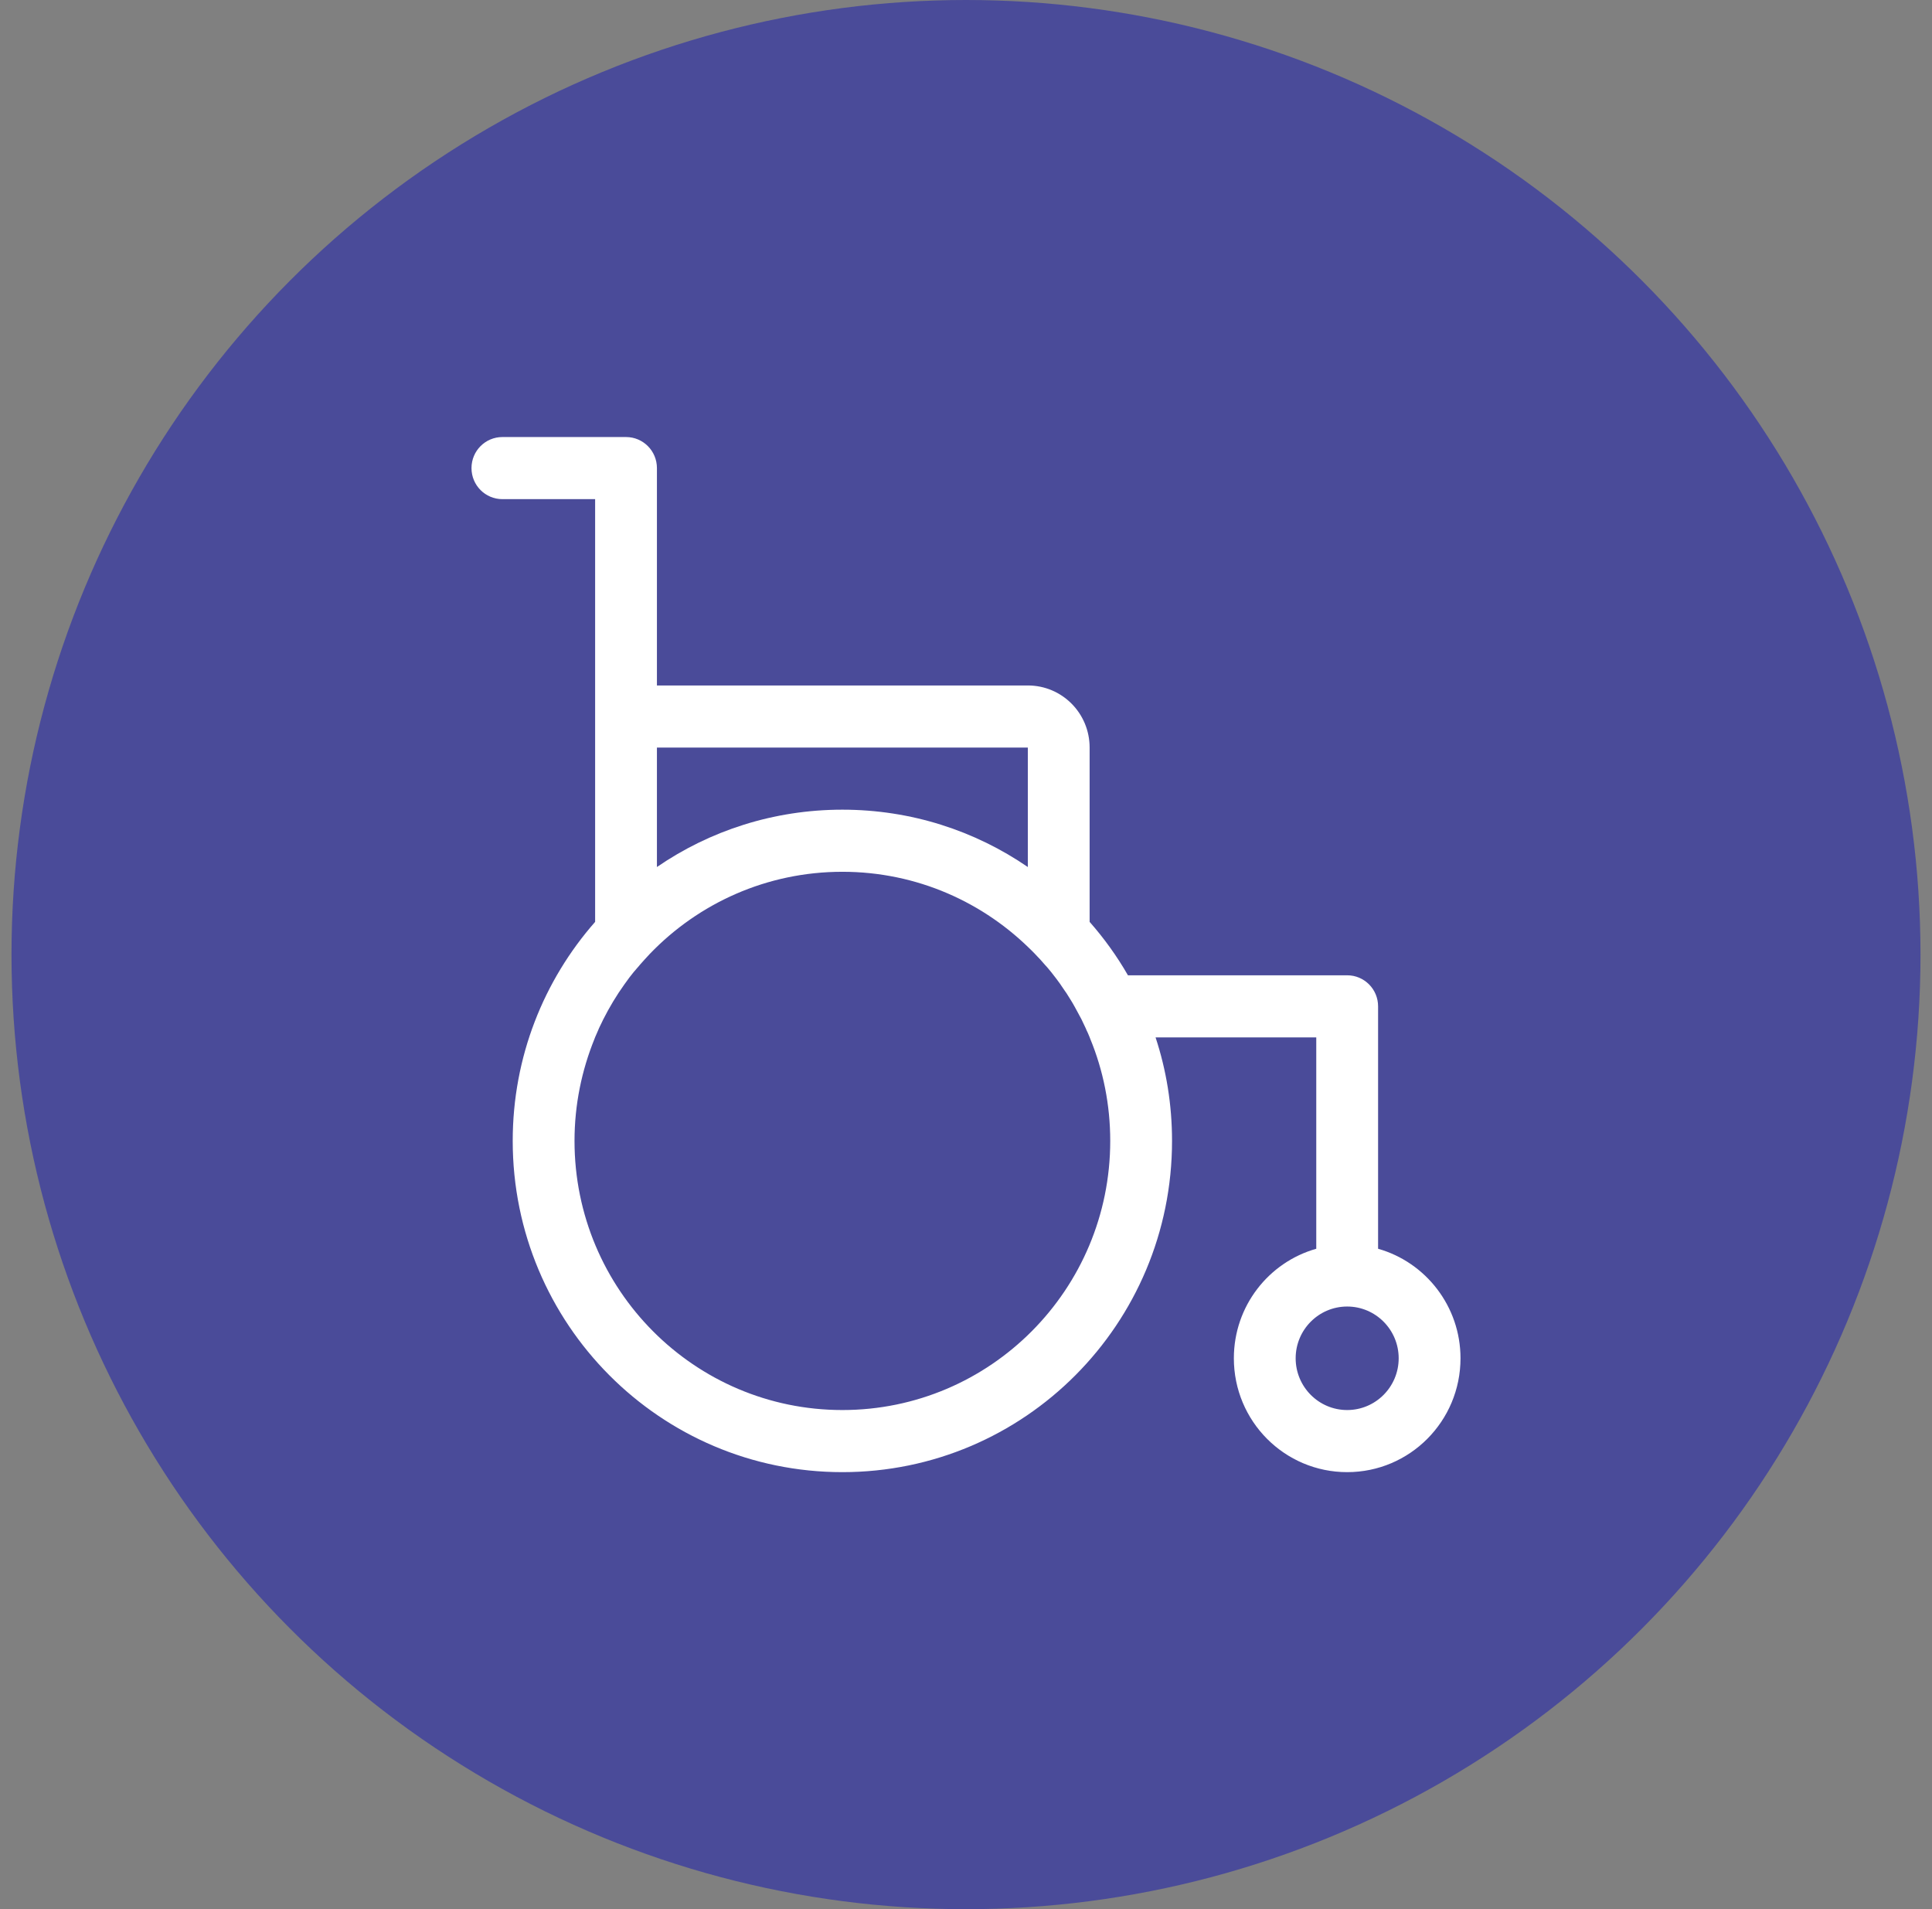
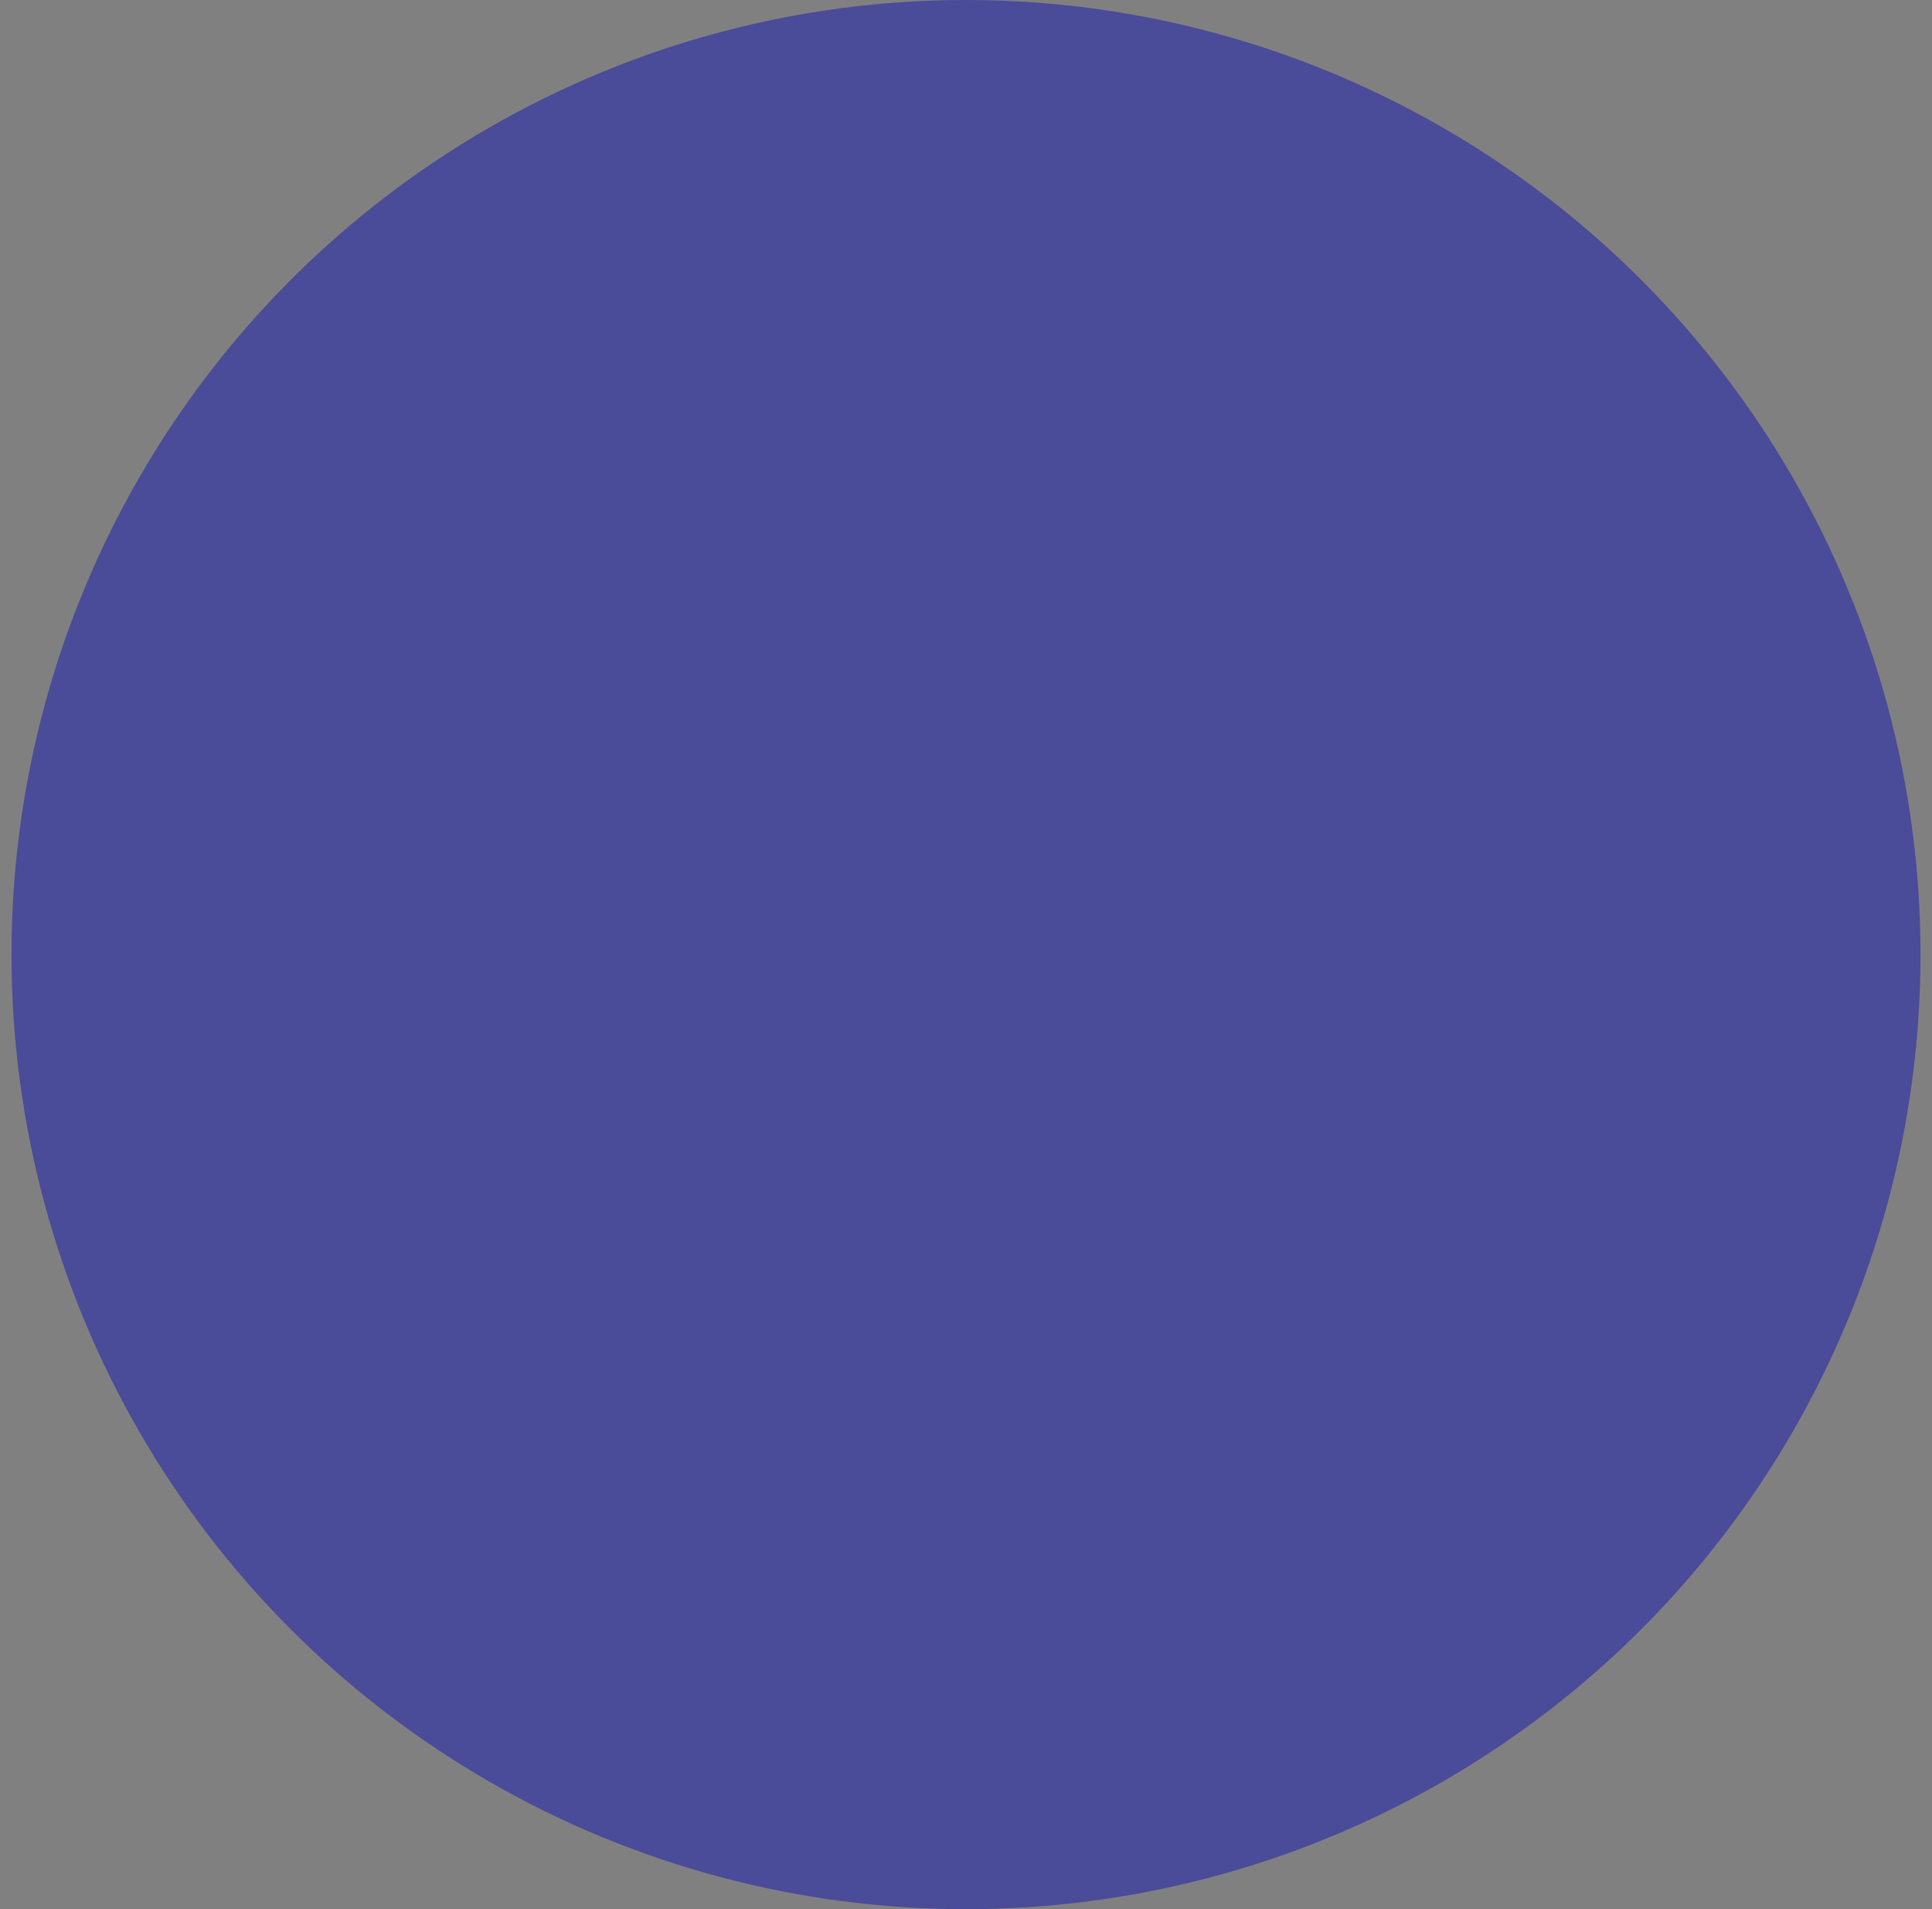
<svg xmlns="http://www.w3.org/2000/svg" width="84" height="83" viewBox="0 0 84 83" fill="none">
  <rect x="0" y="0" width="84" height="83" fill="#808080" stroke="none" />
  <circle cx="42" cy="41.5" r="41.5" fill="#4A4B99" />
  <g clip-path="url(#clip0_0_1)">
-     <path fill-rule="evenodd" clip-rule="evenodd" d="M50.958 49.6C50.958 57.556 44.544 64 36.625 64C28.706 64 22.292 57.556 22.292 49.6C22.292 45.946 23.644 42.616 25.875 40.078V21.7H21.844C21.1 21.7 20.5 21.097 20.5 20.35C20.5 19.603 21.1 19 21.844 19H27.219C27.962 19 28.562 19.603 28.562 20.35V29.8H44.688C46.175 29.8 47.375 31.006 47.375 32.5V40.078C48.002 40.789 48.566 41.572 49.041 42.4H58.573C59.316 42.4 59.917 43.003 59.917 43.75V54.289C61.986 54.874 63.5 56.791 63.5 59.05C63.5 61.786 61.296 64 58.573 64C55.85 64 53.646 61.786 53.646 59.05C53.646 56.782 55.16 54.874 57.229 54.289V45.1H50.242C50.708 46.513 50.958 48.025 50.958 49.6ZM36.625 37.9C33.337 37.9 30.372 39.268 28.258 41.464C28.213 41.509 28.168 41.563 28.123 41.608L28.258 41.464C28.097 41.635 27.944 41.806 27.792 41.977L27.819 41.95C27.747 42.031 27.685 42.112 27.613 42.193L27.792 41.977C27.712 42.067 27.64 42.157 27.559 42.256L27.604 42.193C27.443 42.391 27.29 42.589 27.147 42.796C27.138 42.814 27.12 42.832 27.111 42.85L27.147 42.796C26.798 43.282 26.493 43.795 26.224 44.326C26.206 44.362 26.18 44.407 26.162 44.443L26.224 44.326C26.162 44.452 26.099 44.587 26.036 44.722L26.162 44.452C26.117 44.551 26.063 44.65 26.018 44.758L26.036 44.722C25.983 44.848 25.929 44.965 25.875 45.091L25.848 45.163C25.293 46.531 24.979 48.025 24.979 49.6C24.979 56.062 30.193 61.3 36.625 61.3C43.057 61.3 48.271 56.062 48.271 49.6C48.271 48.034 47.966 46.531 47.402 45.163L47.375 45.091C47.33 44.974 47.276 44.857 47.223 44.749C47.223 44.749 47.223 44.749 47.223 44.74C47.178 44.65 47.124 44.542 47.079 44.443L47.223 44.74C47.16 44.605 47.097 44.479 47.035 44.344L47.079 44.434C47.035 44.344 46.99 44.245 46.936 44.155L47.035 44.344C46.981 44.245 46.927 44.137 46.873 44.038L46.936 44.155C46.864 44.02 46.793 43.885 46.721 43.759C46.721 43.75 46.712 43.741 46.703 43.732L46.721 43.759C46.614 43.561 46.488 43.372 46.372 43.183C46.354 43.156 46.327 43.12 46.309 43.093C46.255 43.012 46.202 42.931 46.148 42.85L46.309 43.093C46.237 42.985 46.166 42.886 46.094 42.778L46.148 42.85C46.004 42.652 45.861 42.454 45.7 42.256C45.682 42.229 45.655 42.202 45.637 42.175L45.7 42.256C45.628 42.166 45.547 42.076 45.476 41.986L45.637 42.184C45.574 42.103 45.503 42.022 45.44 41.95L45.476 41.995C45.324 41.815 45.162 41.635 44.992 41.464C44.965 41.437 44.938 41.41 44.911 41.383L44.992 41.464C44.911 41.374 44.822 41.293 44.732 41.203L44.911 41.383C42.797 39.232 39.868 37.9 36.625 37.9ZM58.573 56.8C57.337 56.8 56.333 57.808 56.333 59.05C56.333 60.292 57.337 61.3 58.573 61.3C59.809 61.3 60.812 60.292 60.812 59.05C60.812 57.808 59.809 56.8 58.573 56.8ZM44.688 32.5H28.562V37.693C30.856 36.118 33.633 35.2 36.625 35.2C39.617 35.2 42.394 36.118 44.688 37.693V32.5Z" fill="white" />
-   </g>
+     </g>
  <defs>
    <clipPath id="clip0_0_1">
-       <rect width="43" height="45" fill="white" transform="translate(20.5 19)" />
-     </clipPath>
+       </clipPath>
  </defs>
</svg>